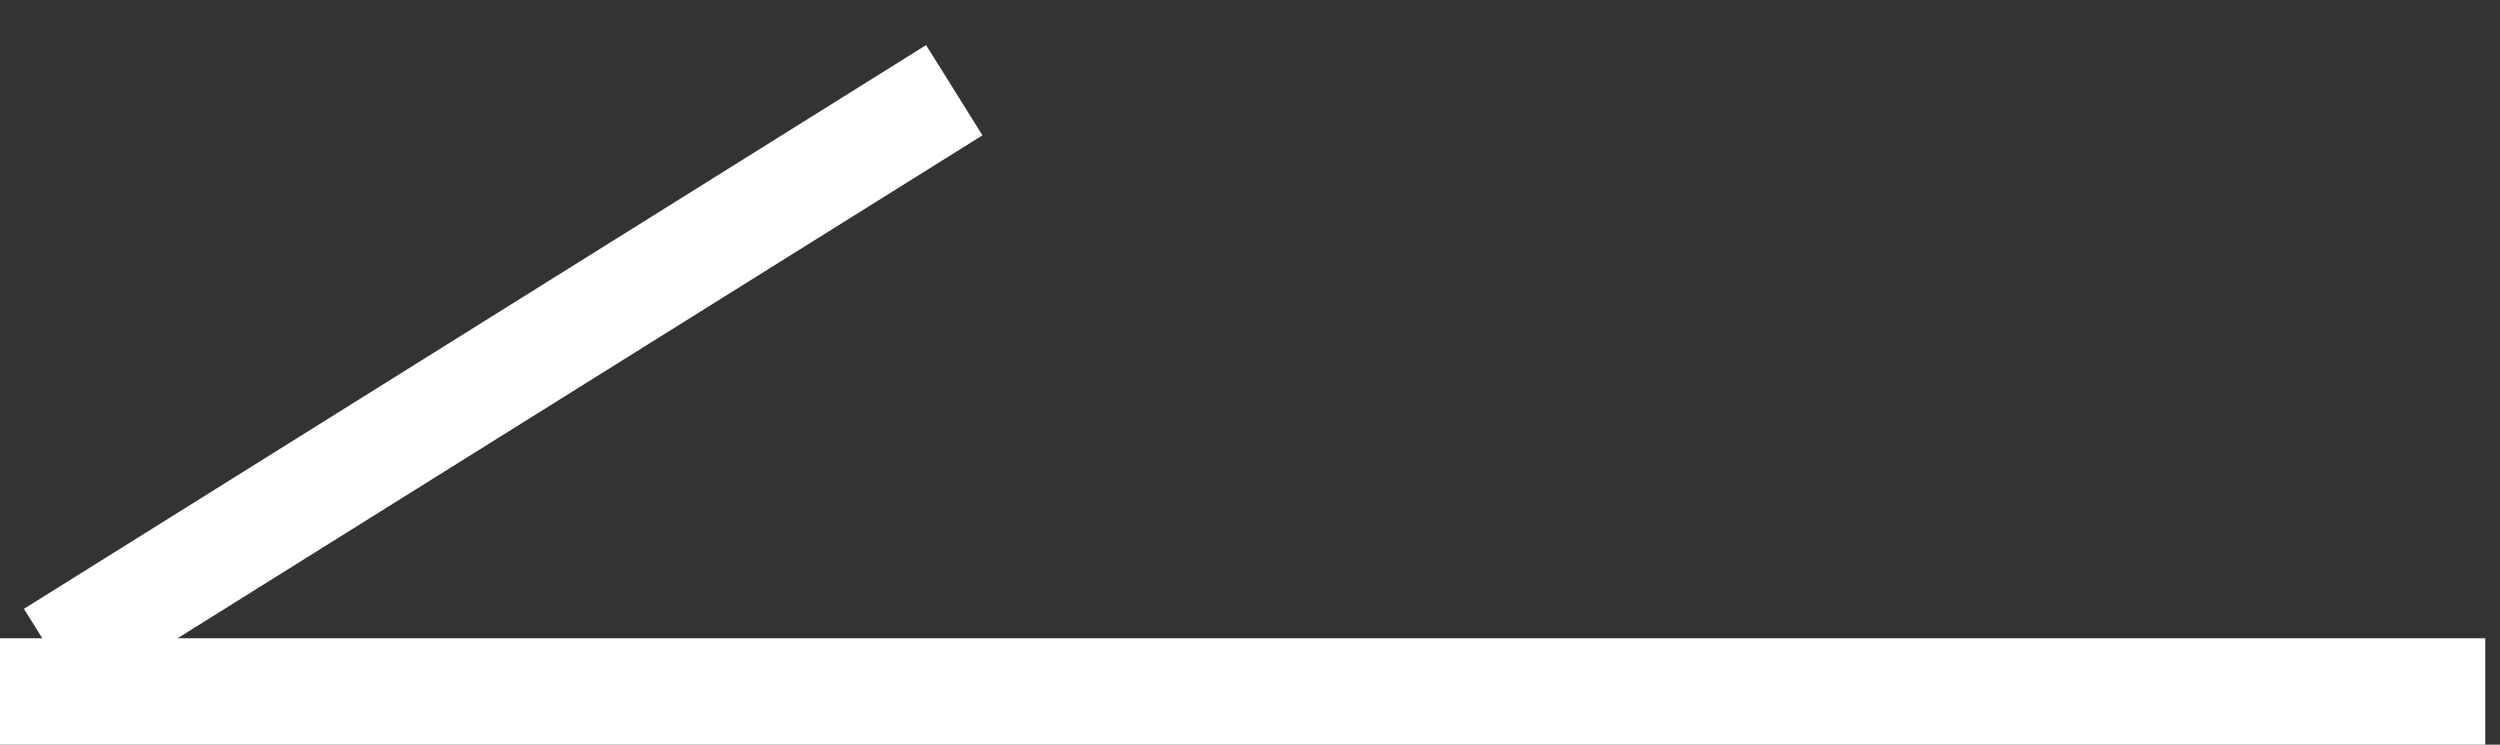
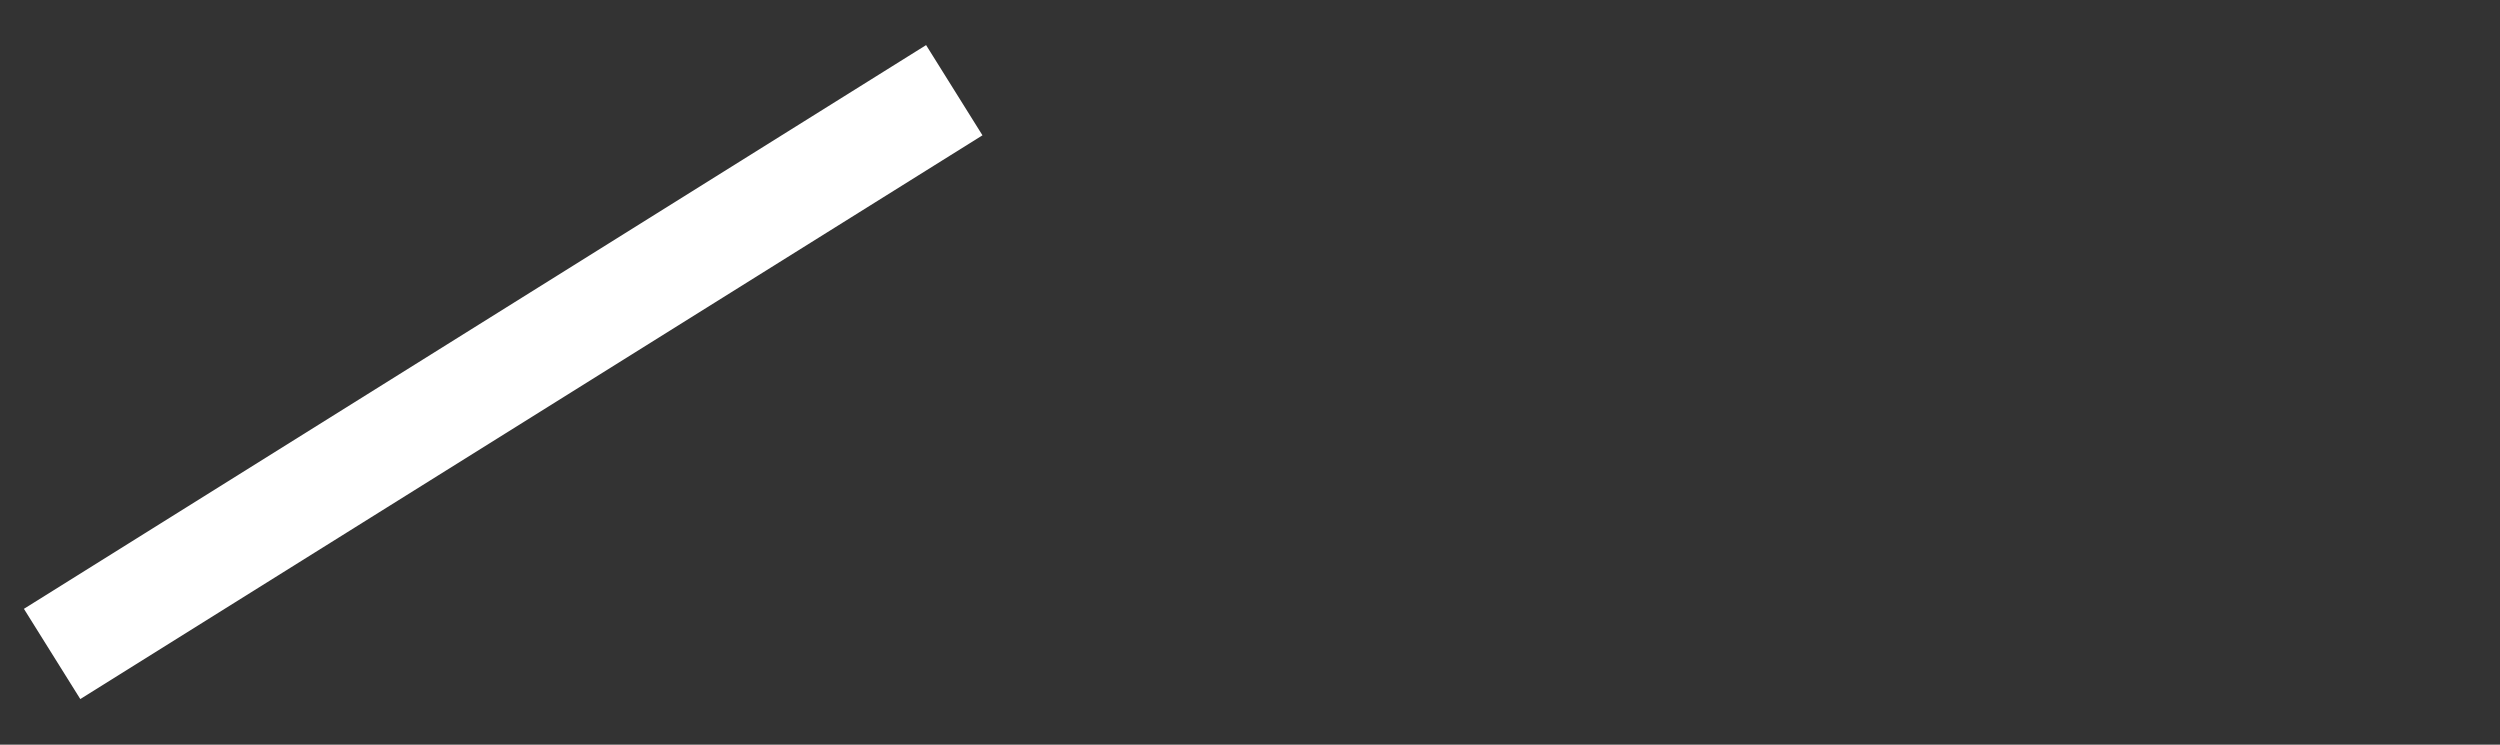
<svg xmlns="http://www.w3.org/2000/svg" width="47px" height="14px" viewBox="0 0 47 14" version="1.1">
  <rect x="0" y="0" width="47" height="14" fill="#333333" stroke="none" />
  <title>A - Arrow 4 Copy</title>
  <desc>Created with Sketch.</desc>
  <defs />
  <g id="Page-1" stroke="none" stroke-width="1" fill="none" fill-rule="evenodd">
    <g id="03_2880_S_INNER_00" transform="translate(-166, -2657)" fill="#FFFFFF">
      <g id="Images" transform="translate(149, 2402)">
        <g id="A---Arrow-4" transform="translate(55, 269) scale(-1, 1) translate(-55, -269) translate(16, 256)">
-           <polygon id="Rectangle-6" points="30.277 11 77 11 77 13 30.277 13" />
          <rect id="Rectangle-6" transform="translate(67.54, 5.995) rotate(-328) translate(-67.54, -5.995) " x="57.54" y="4.995" width="20" height="2" />
        </g>
      </g>
    </g>
  </g>
</svg>